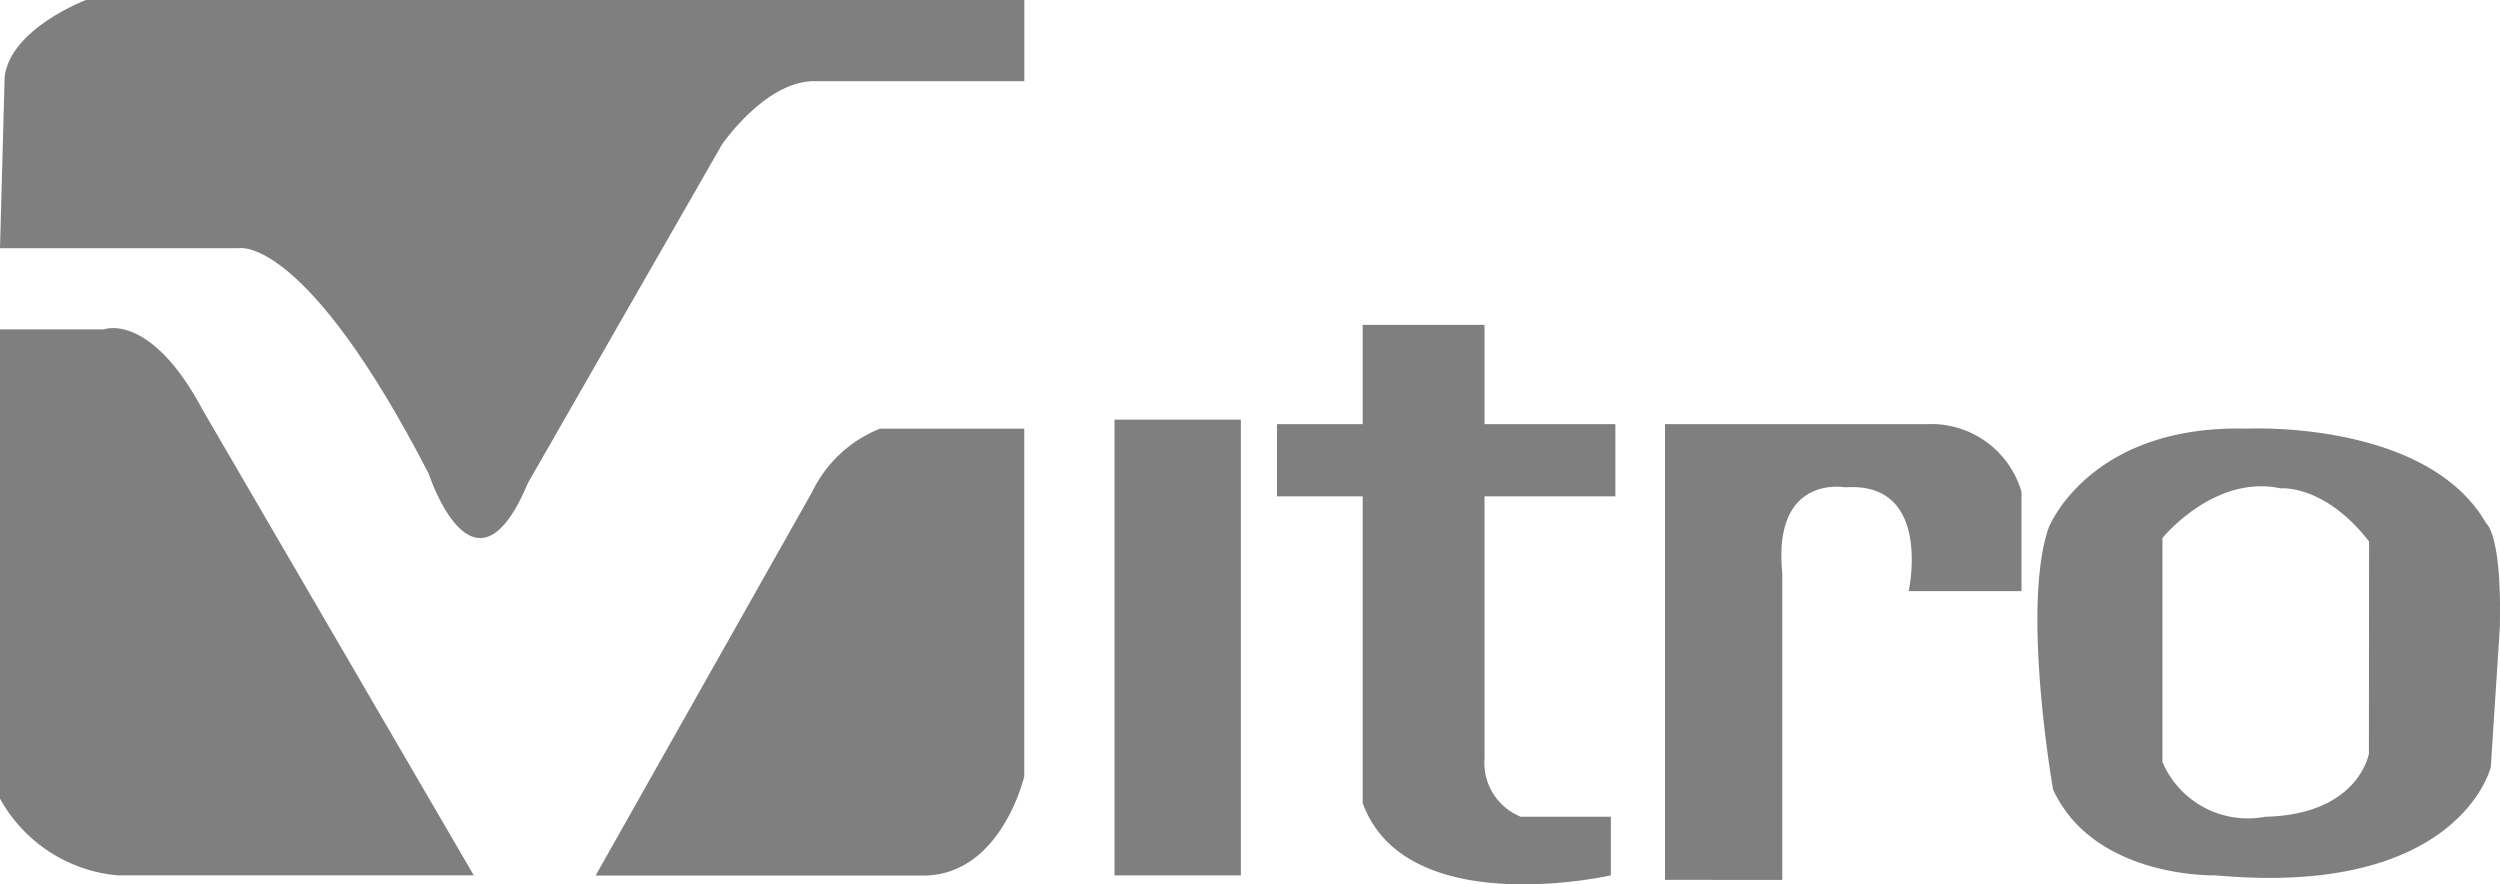
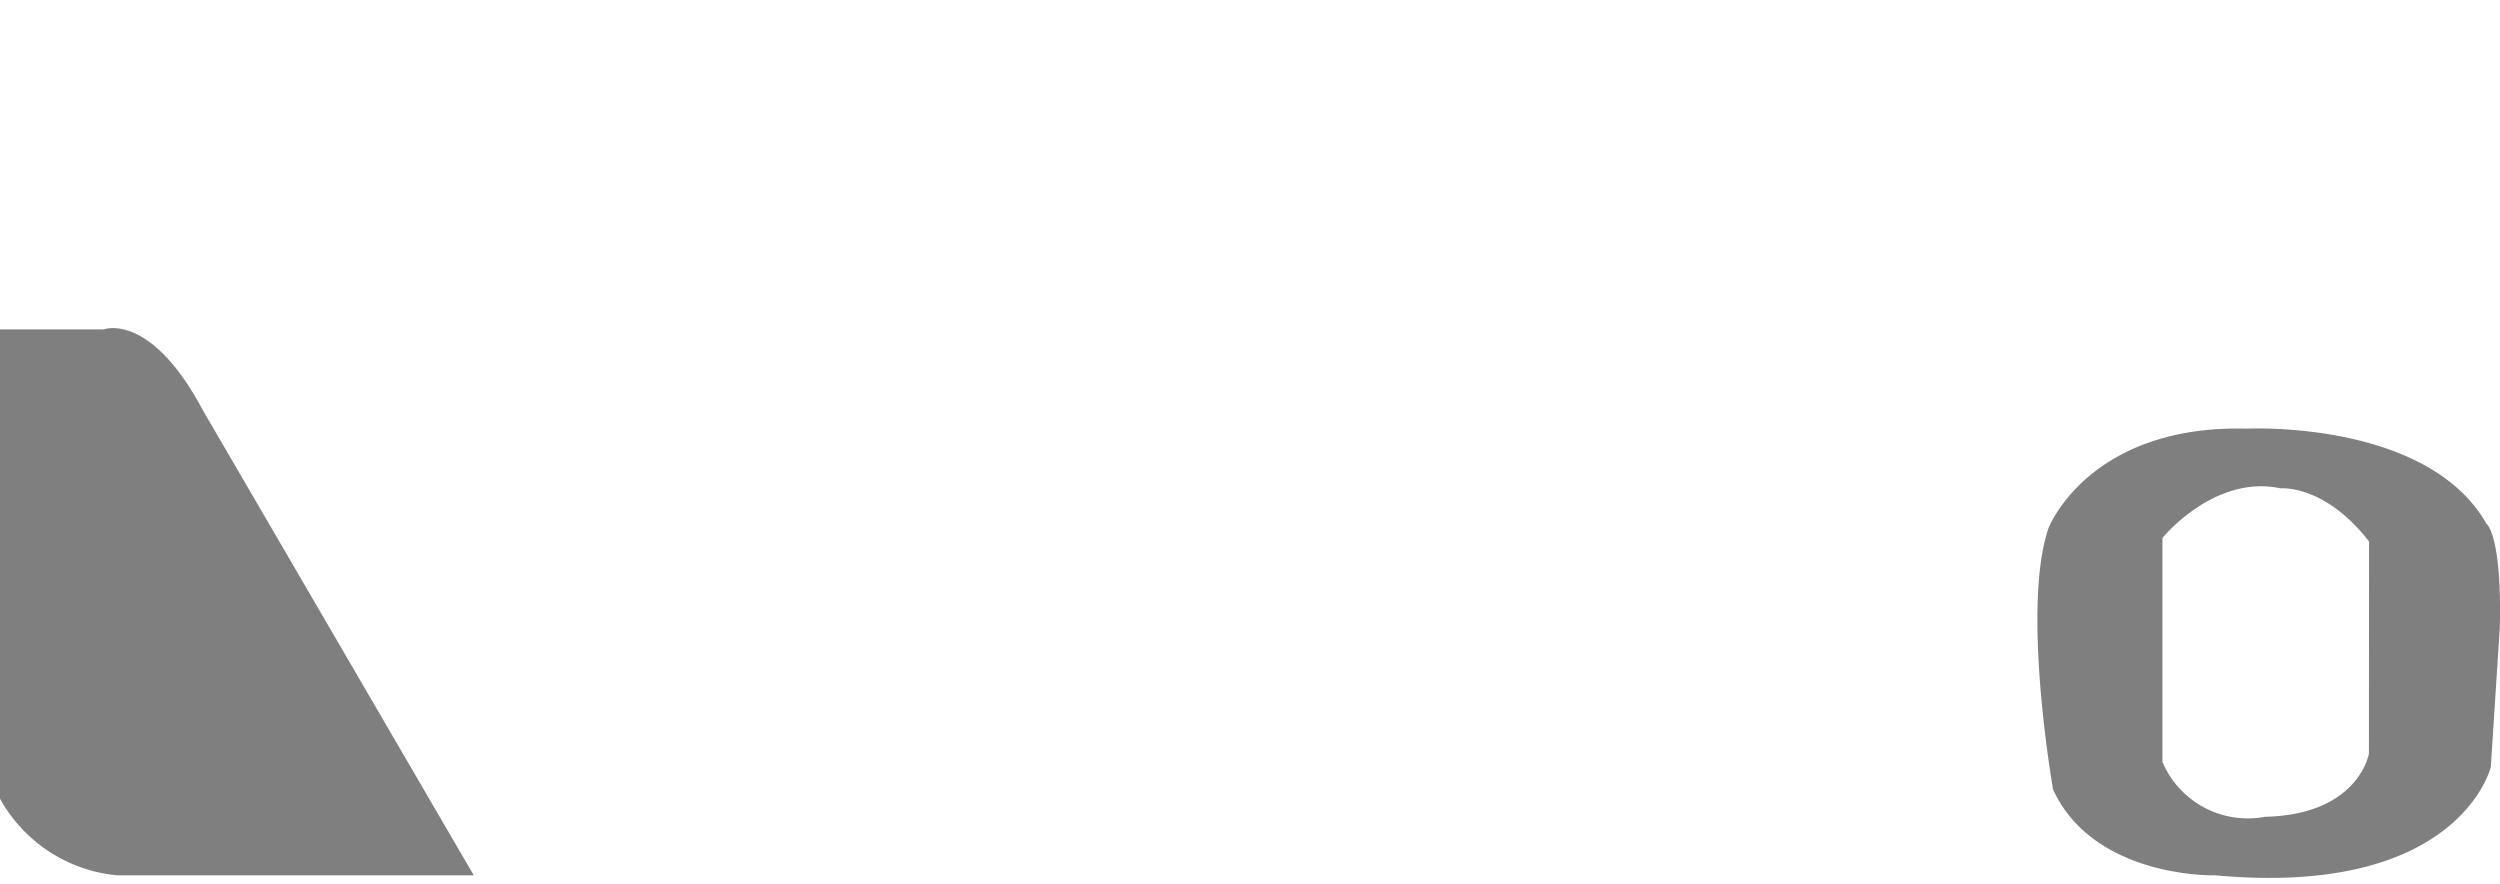
<svg xmlns="http://www.w3.org/2000/svg" width="79.117" height="27.988" viewBox="0 0 79.117 27.988">
  <g id="logo-vitro" style="mix-blend-mode: luminosity;isolation: isolate">
    <g id="Group_1302" data-name="Group 1302" transform="translate(0 0)">
      <g id="Group_1301" data-name="Group 1301" transform="translate(0)">
-         <path id="Path_6201" data-name="Path 6201" d="M32,23.854h7.568s2.095-.428,6,7.14c0,0,1.428,4.38,3.142.286l6.14-10.71s1.332-1.952,2.856-2h6.711V16h-29.7s-2.38.9-2.57,2.428Z" transform="translate(-32 -16)" fill="#7e7f7e" fill-rule="evenodd" />
        <path id="Path_6202" data-name="Path 6202" d="M32,88.756h3.284s1.475-.571,3.142,2.57l8.568,14.708H35.713A4.74,4.74,0,0,1,32,103.607Z" transform="translate(-32 -78.332)" fill="#7e7f7e" fill-rule="evenodd" />
-         <path id="Path_6203" data-name="Path 6203" d="M177.566,111v11s-.714,3.094-3.142,3.142H164L170.854,113A4.042,4.042,0,0,1,173,111Z" transform="translate(-145.151 -97.434)" fill="#7e7f7e" fill-rule="evenodd" />
      </g>
    </g>
-     <rect id="Rectangle_922" data-name="Rectangle 922" width="3.998" height="14.423" transform="translate(35.271 13.28)" fill="#7e7f7e" />
-     <path id="Path_6204" data-name="Path 6204" d="M317.713,88h3.856v3.142h4.141v2.285h-4.141v8.282a1.842,1.842,0,0,0,1.142,1.856h2.856v1.856s-6.473,1.475-7.854-2.285v-9.71H315V91.142h2.713Z" transform="translate(-274.588 -77.719)" fill="#7e7f7e" fill-rule="evenodd" />
-     <path id="Path_6205" data-name="Path 6205" d="M401,109.966h8.282a2.975,2.975,0,0,1,3,2.142v3.142h-3.57s.765-3.477-2-3.284c0,0-2.312-.437-2,2.713v9.71H401Z" transform="translate(-348.308 -96.543)" fill="#7e7f7e" fill-rule="evenodd" />
    <path id="Path_6206" data-name="Path 6206" d="M497.727,113.962c-1.876-3.283-7.568-3-7.568-3-5.012-.133-6.283,3.142-6.283,3.142-.872,2.53.143,8.282.143,8.282,1.307,2.826,5.141,2.713,5.141,2.713,7.725.707,8.711-3.427,8.711-3.427l.286-4.427C498.225,114.293,497.727,113.962,497.727,113.962Zm-3.713,7.283s-.32,1.933-3.284,2a2.937,2.937,0,0,1-3.25-1.732v-7.09s1.636-2.021,3.738-1.571c0,0,1.389-.139,2.8,1.682Z" transform="translate(-419.045 -97.397)" fill="#7e7f7e" fill-rule="evenodd" />
  </g>
</svg>